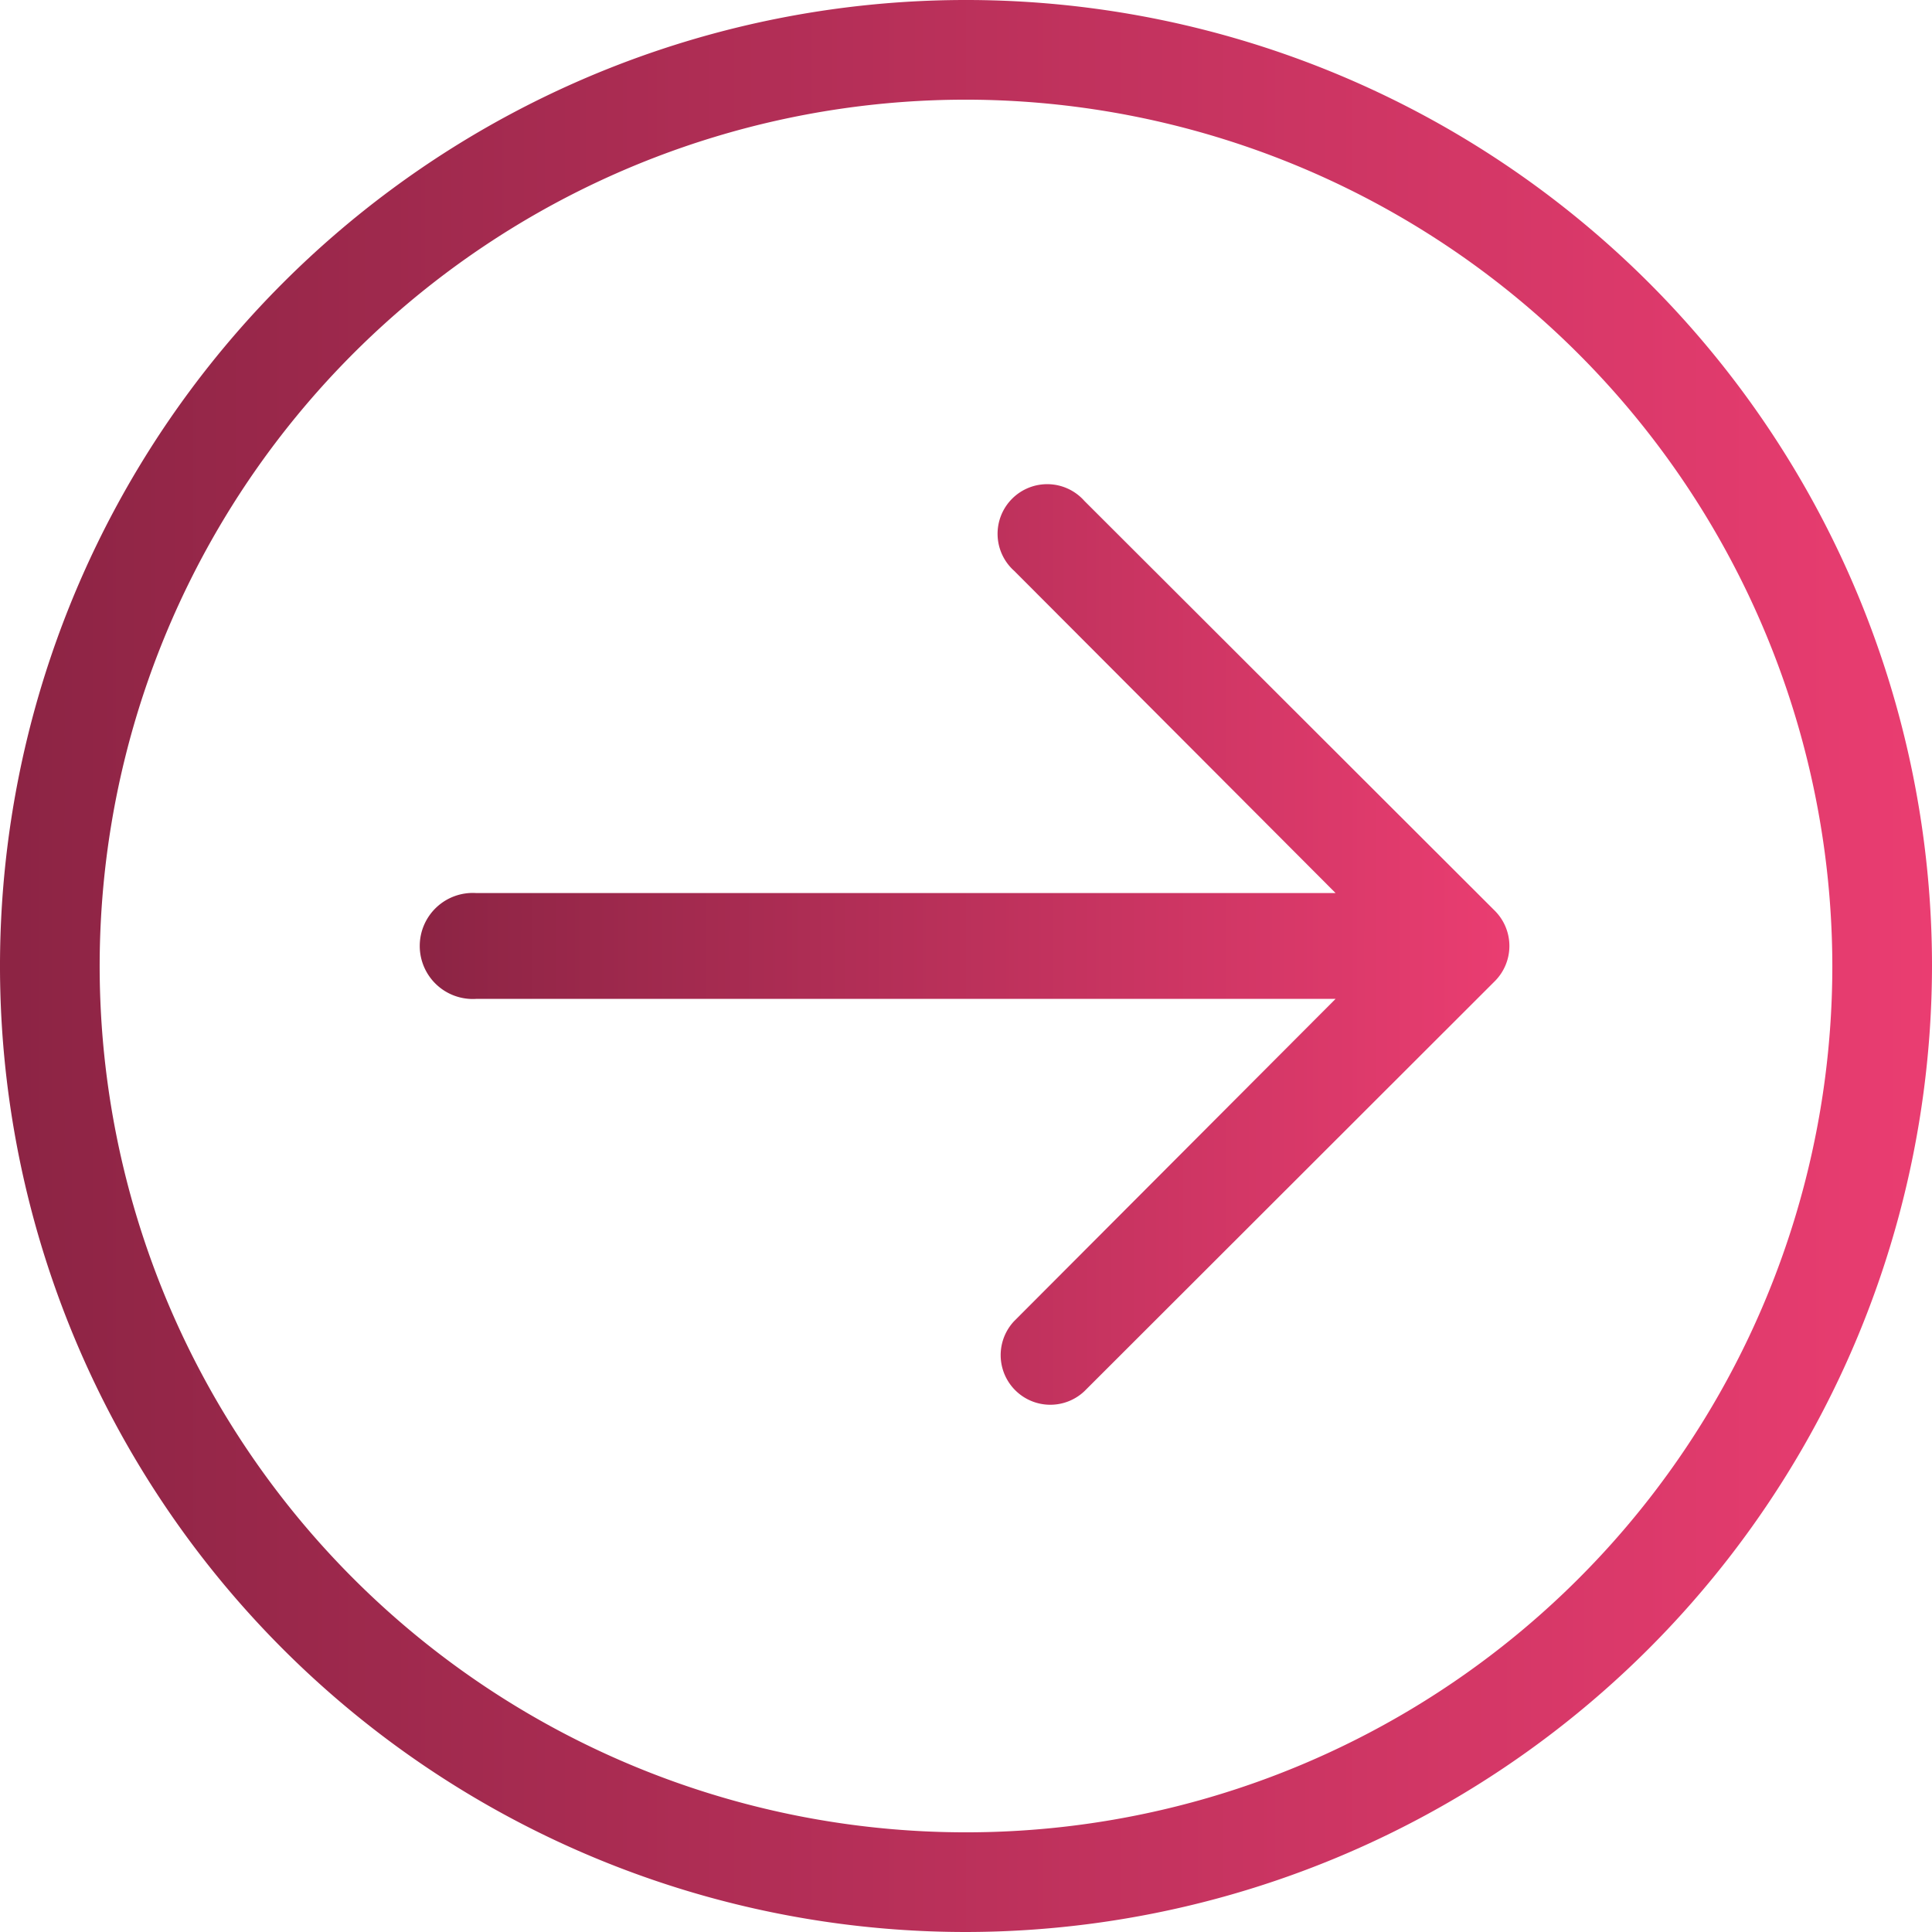
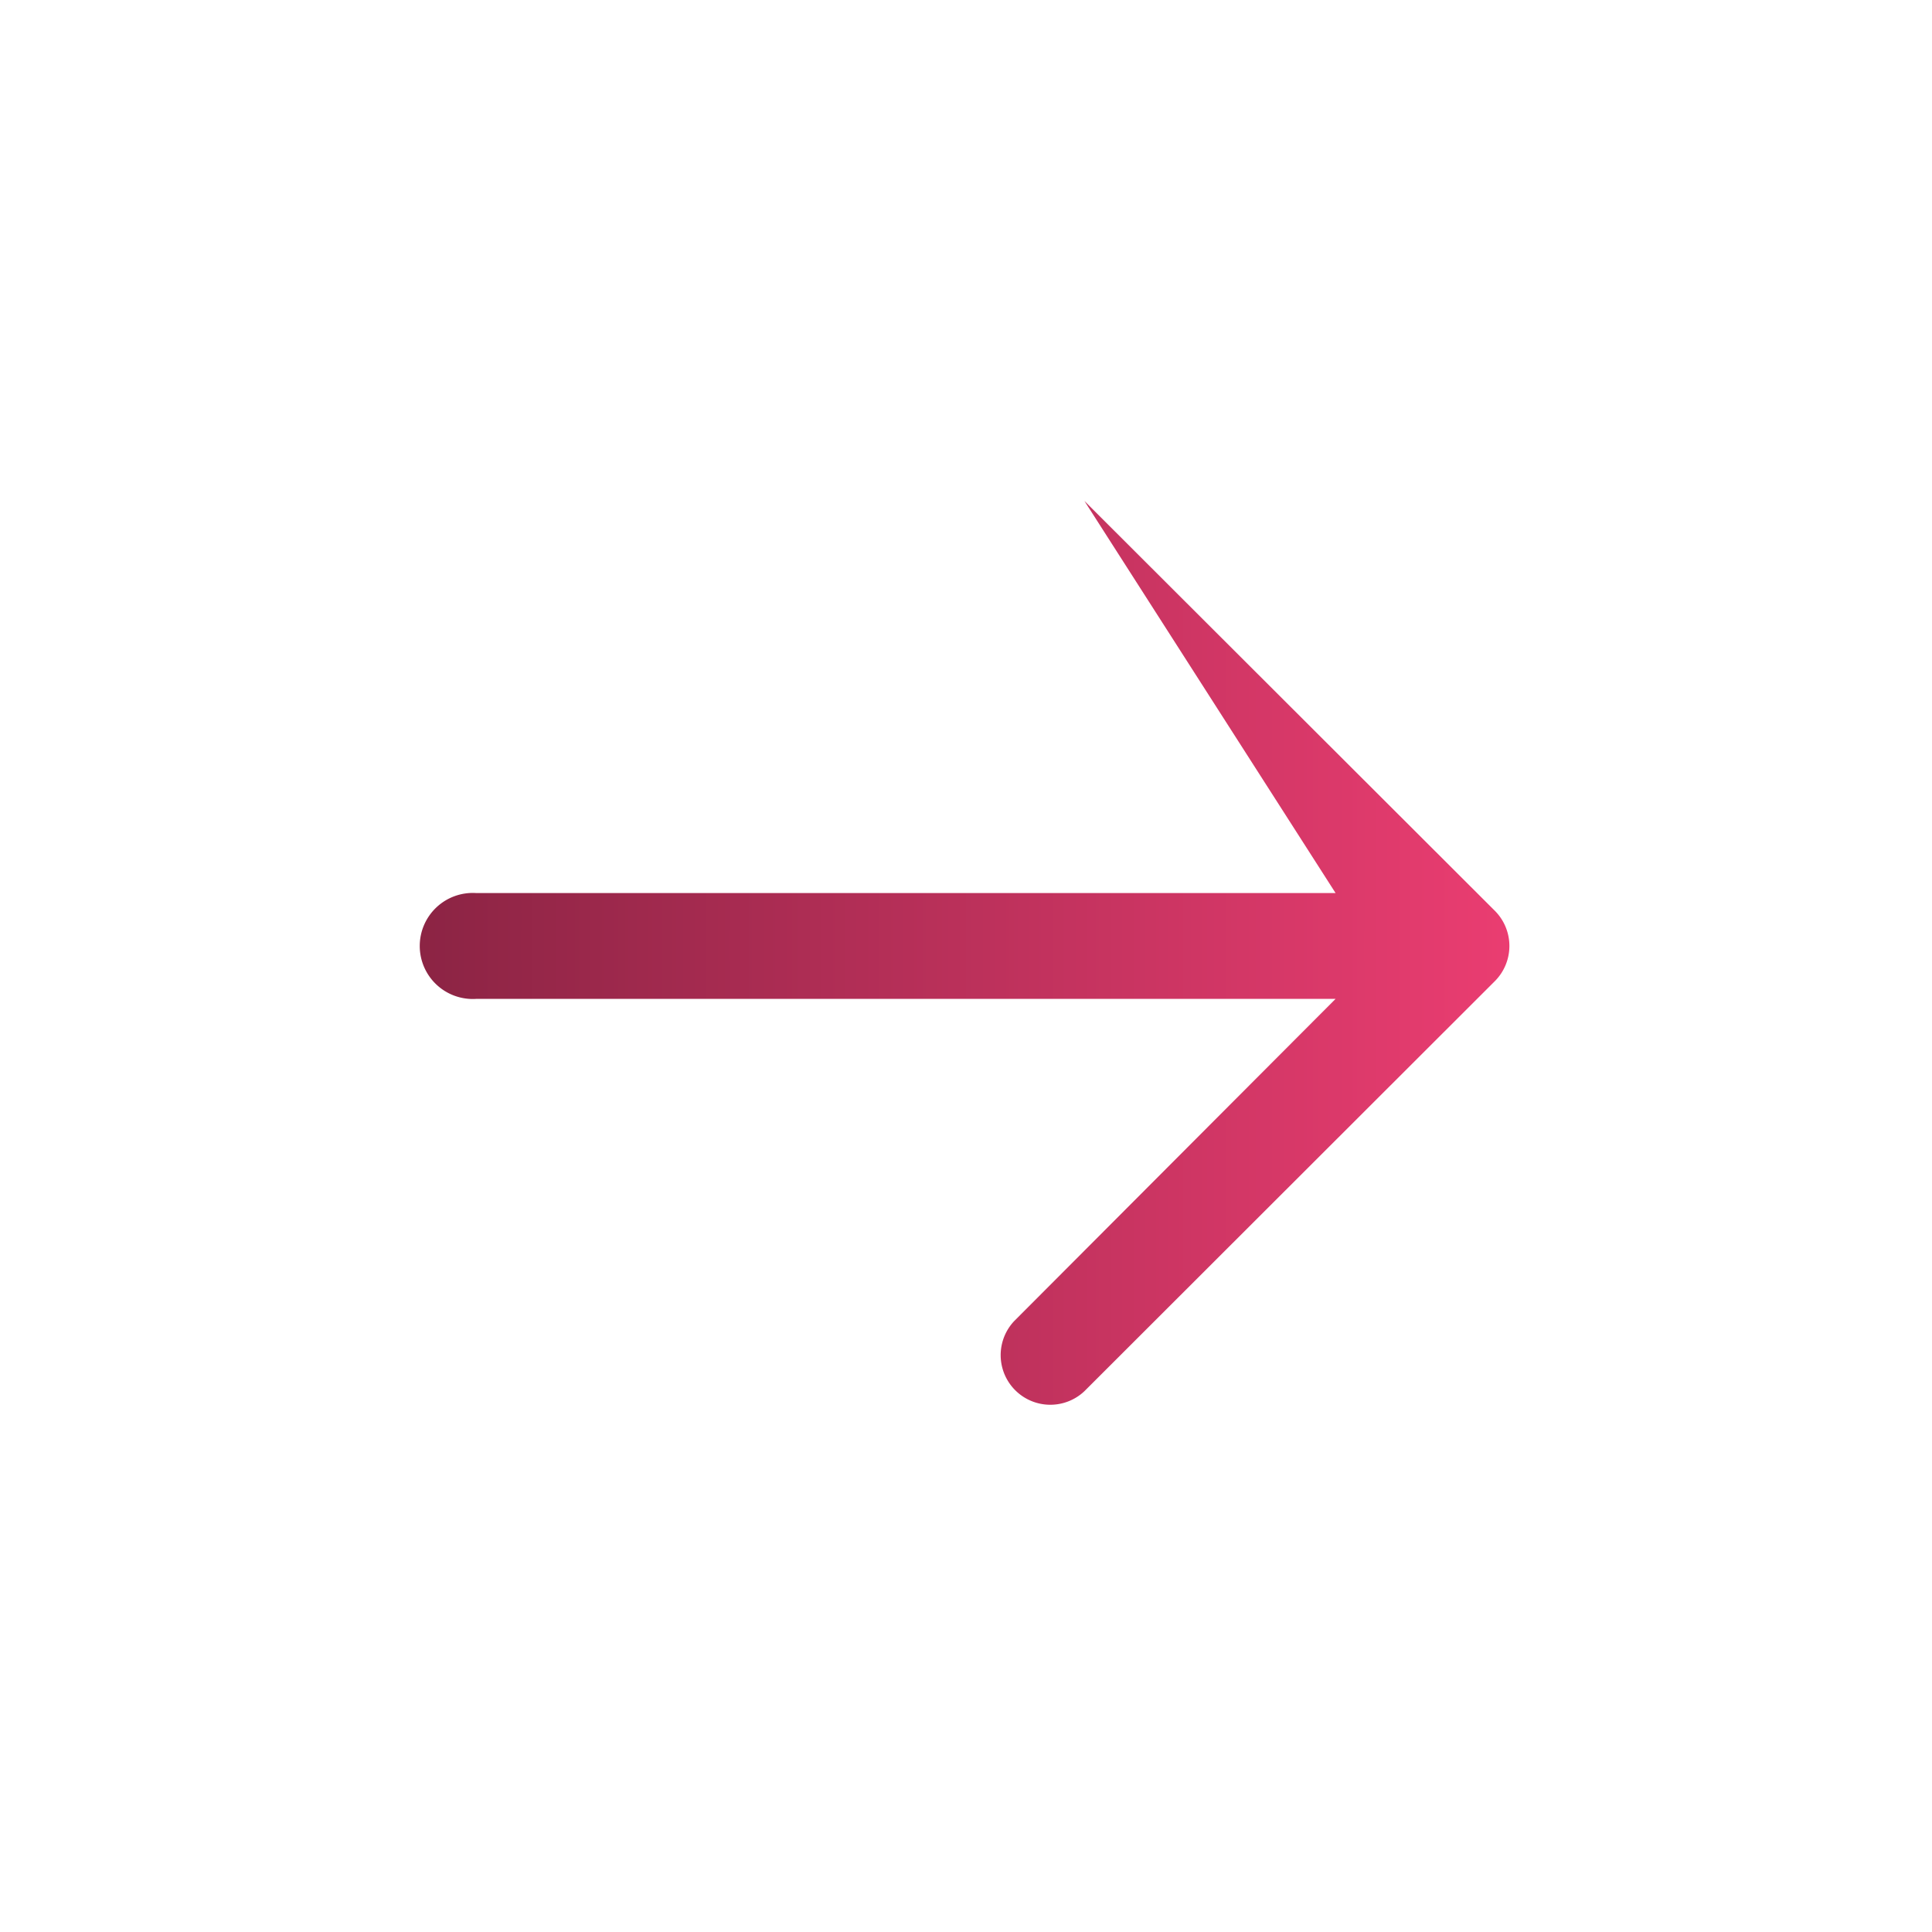
<svg xmlns="http://www.w3.org/2000/svg" xmlns:xlink="http://www.w3.org/1999/xlink" viewBox="0 0 96.92 96.92">
  <defs>
    <style>.cls-1{fill:url(#linear-gradient);}.cls-2{fill:url(#linear-gradient-2);}</style>
    <linearGradient id="linear-gradient" y1="48.46" x2="96.92" y2="48.46" gradientUnits="userSpaceOnUse">
      <stop offset="0" stop-color="#8c2444" />
      <stop offset="1" stop-color="#ea3d71" />
    </linearGradient>
    <linearGradient id="linear-gradient-2" x1="21.22" y1="47.46" x2="75.69" y2="47.46" xlink:href="#linear-gradient" />
  </defs>
  <title>next</title>
  <g id="Layer_2" data-name="Layer 2">
    <g id="Layer_1-2" data-name="Layer 1">
-       <path class="cls-1" d="M48.46,96.92A48.46,48.46,0,1,1,96.92,48.46,48.52,48.52,0,0,1,48.46,96.92ZM48.46,5A43.46,43.46,0,1,0,91.92,48.46,43.51,43.51,0,0,0,48.46,5Z" />
-       <path class="cls-2" d="M75,45.7,54.4,25.13a2.49,2.49,0,1,0-3.52,3.51L67,44.8H23.88a2.66,2.66,0,1,0,0,5.31H67L50.88,66.27a2.49,2.49,0,0,0,3.52,3.52L75,49.21A2.5,2.5,0,0,0,75,45.7Z" />
+       <path class="cls-2" d="M75,45.7,54.4,25.13L67,44.8H23.88a2.66,2.66,0,1,0,0,5.31H67L50.88,66.27a2.49,2.49,0,0,0,3.52,3.52L75,49.21A2.5,2.5,0,0,0,75,45.7Z" />
    </g>
  </g>
</svg>